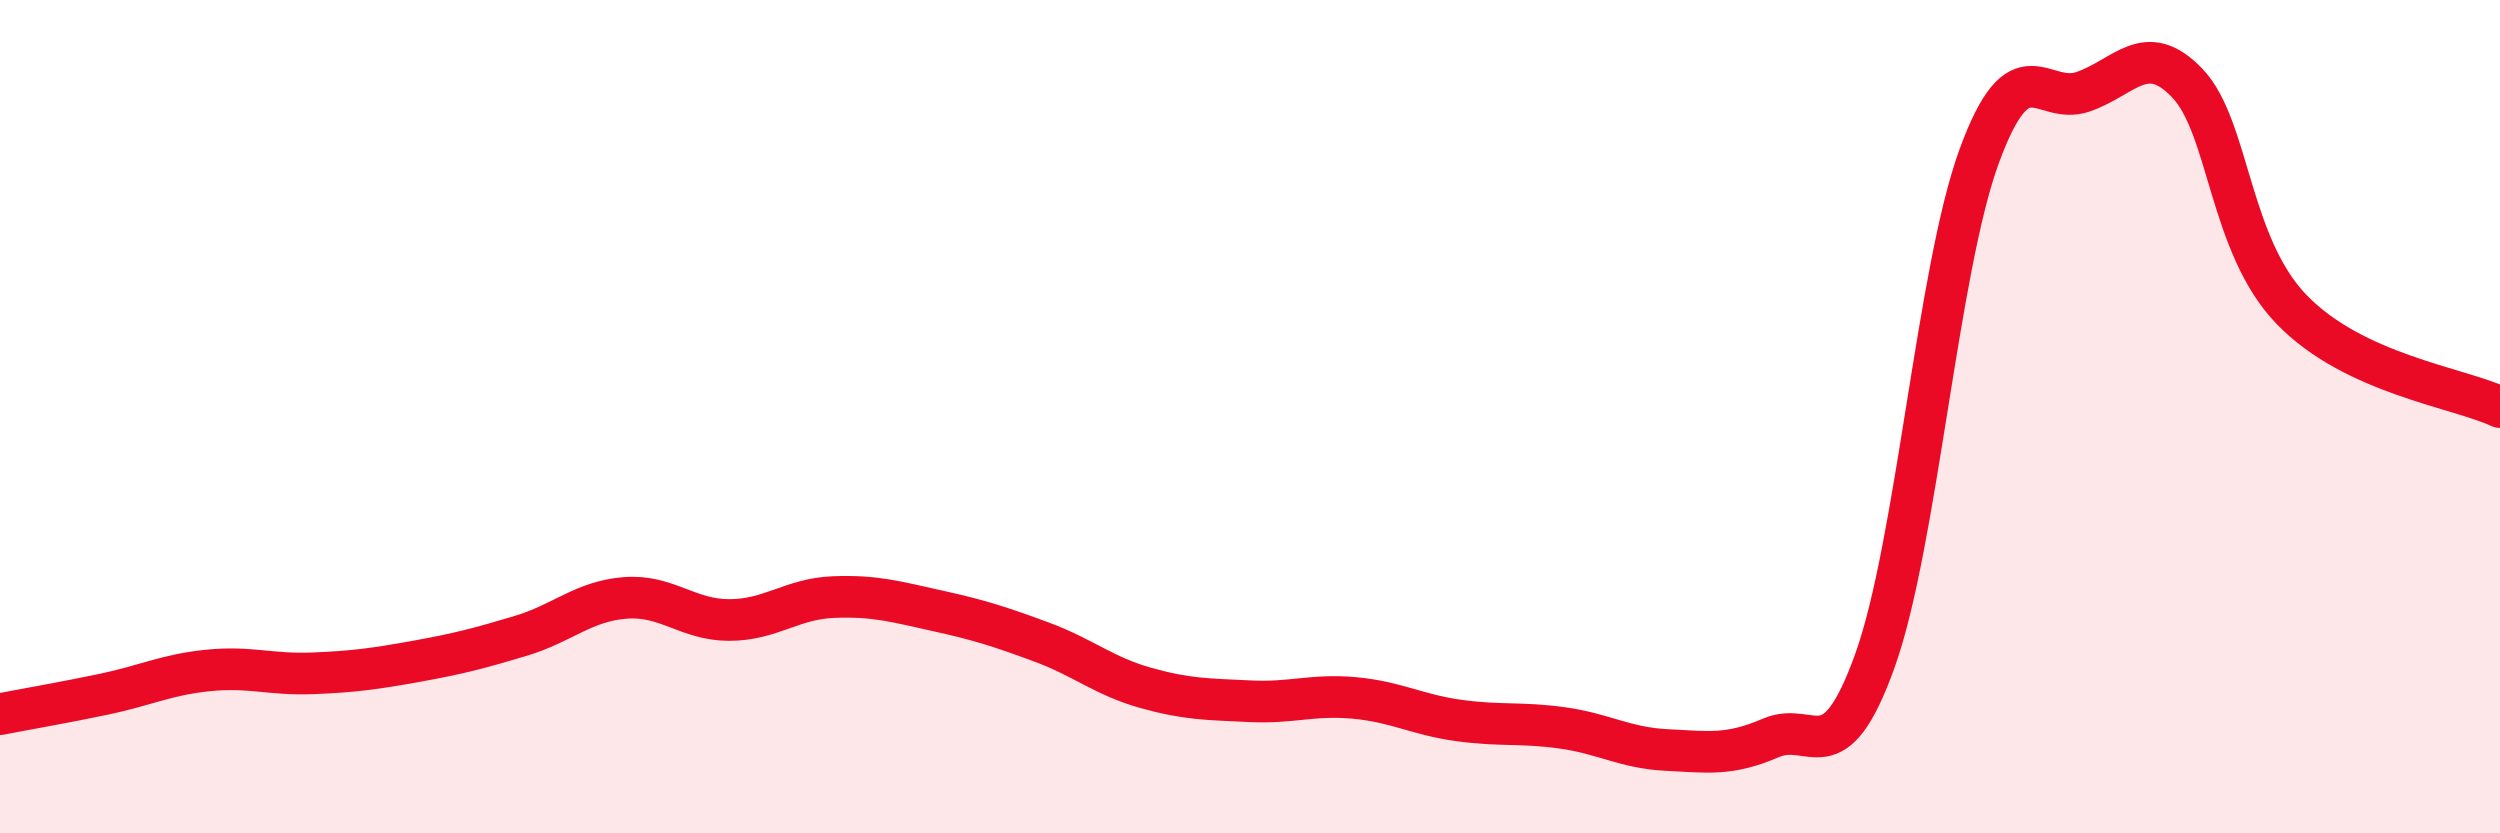
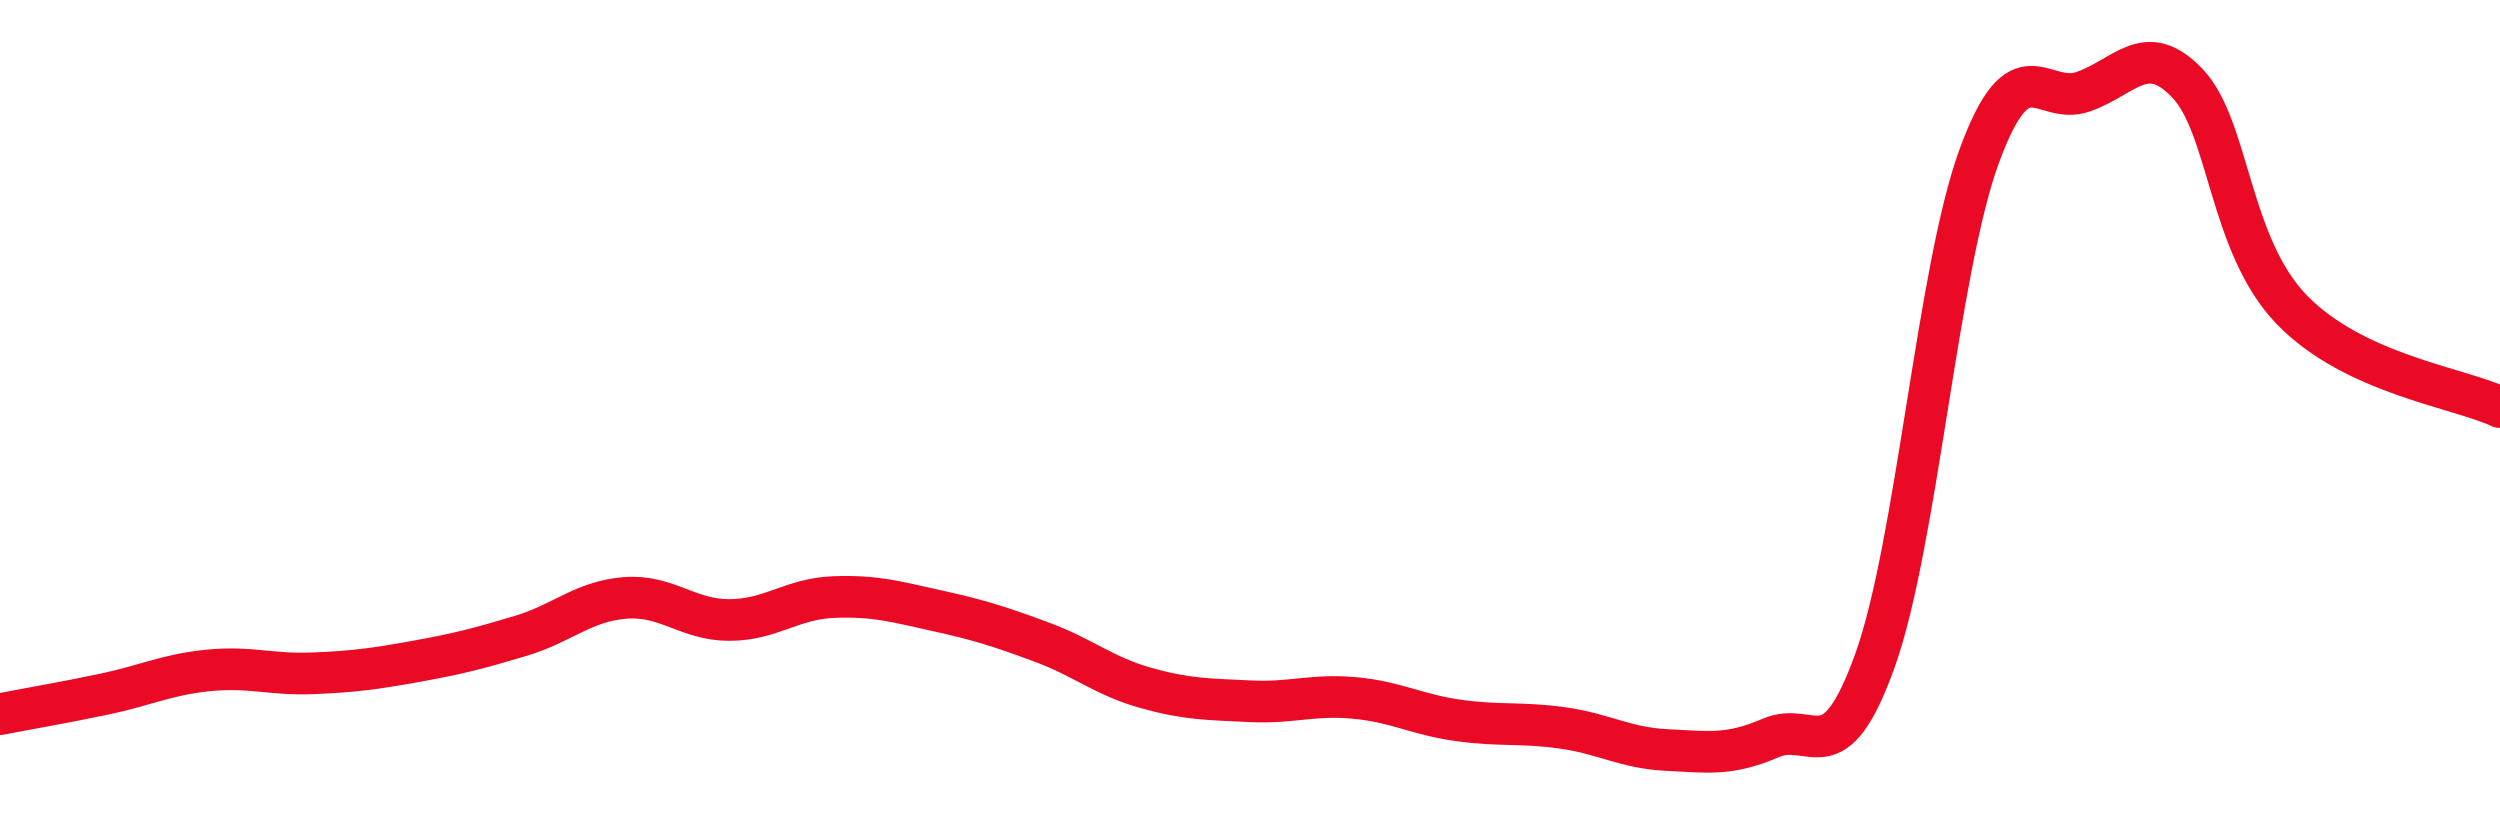
<svg xmlns="http://www.w3.org/2000/svg" width="60" height="20" viewBox="0 0 60 20">
-   <path d="M 0,17.14 C 0.5,17.04 1.5,16.87 2.5,16.66 C 3.5,16.45 4,16.19 5,16.09 C 6,15.99 6.5,16.2 7.5,16.16 C 8.5,16.12 9,16.05 10,15.87 C 11,15.69 11.5,15.56 12.5,15.26 C 13.5,14.96 14,14.43 15,14.35 C 16,14.27 16.5,14.88 17.5,14.88 C 18.5,14.88 19,14.37 20,14.33 C 21,14.29 21.5,14.44 22.5,14.66 C 23.5,14.88 24,15.04 25,15.41 C 26,15.78 26.5,16.23 27.5,16.51 C 28.5,16.79 29,16.78 30,16.83 C 31,16.88 31.5,16.66 32.5,16.75 C 33.5,16.84 34,17.15 35,17.29 C 36,17.43 36.5,17.33 37.5,17.47 C 38.5,17.61 39,17.95 40,18 C 41,18.05 41.5,18.14 42.5,17.71 C 43.5,17.28 44,18.64 45,15.85 C 46,13.06 46.5,6.48 47.5,3.75 C 48.5,1.02 49,2.55 50,2.2 C 51,1.85 51.5,0.95 52.5,2 C 53.5,3.05 53.5,5.88 55,7.43 C 56.5,8.98 59,9.3 60,9.77L60 20L0 20Z" fill="#EB0A25" opacity="0.1" stroke-linecap="round" stroke-linejoin="round" />
  <path d="M 0,17.14 C 0.5,17.04 1.5,16.87 2.5,16.66 C 3.5,16.45 4,16.19 5,16.09 C 6,15.99 6.5,16.2 7.5,16.16 C 8.5,16.12 9,16.05 10,15.87 C 11,15.69 11.5,15.56 12.5,15.26 C 13.5,14.96 14,14.43 15,14.35 C 16,14.27 16.5,14.88 17.5,14.88 C 18.5,14.88 19,14.37 20,14.33 C 21,14.29 21.5,14.44 22.5,14.66 C 23.5,14.88 24,15.04 25,15.41 C 26,15.78 26.5,16.23 27.5,16.51 C 28.5,16.79 29,16.78 30,16.83 C 31,16.88 31.5,16.66 32.5,16.75 C 33.5,16.84 34,17.15 35,17.29 C 36,17.43 36.5,17.33 37.5,17.47 C 38.5,17.61 39,17.95 40,18 C 41,18.05 41.5,18.14 42.5,17.71 C 43.5,17.28 44,18.64 45,15.85 C 46,13.06 46.5,6.48 47.5,3.75 C 48.5,1.02 49,2.55 50,2.2 C 51,1.85 51.5,0.95 52.5,2 C 53.5,3.05 53.5,5.88 55,7.43 C 56.5,8.98 59,9.3 60,9.77" stroke="#EB0A25" stroke-width="1" fill="none" stroke-linecap="round" stroke-linejoin="round" />
</svg>